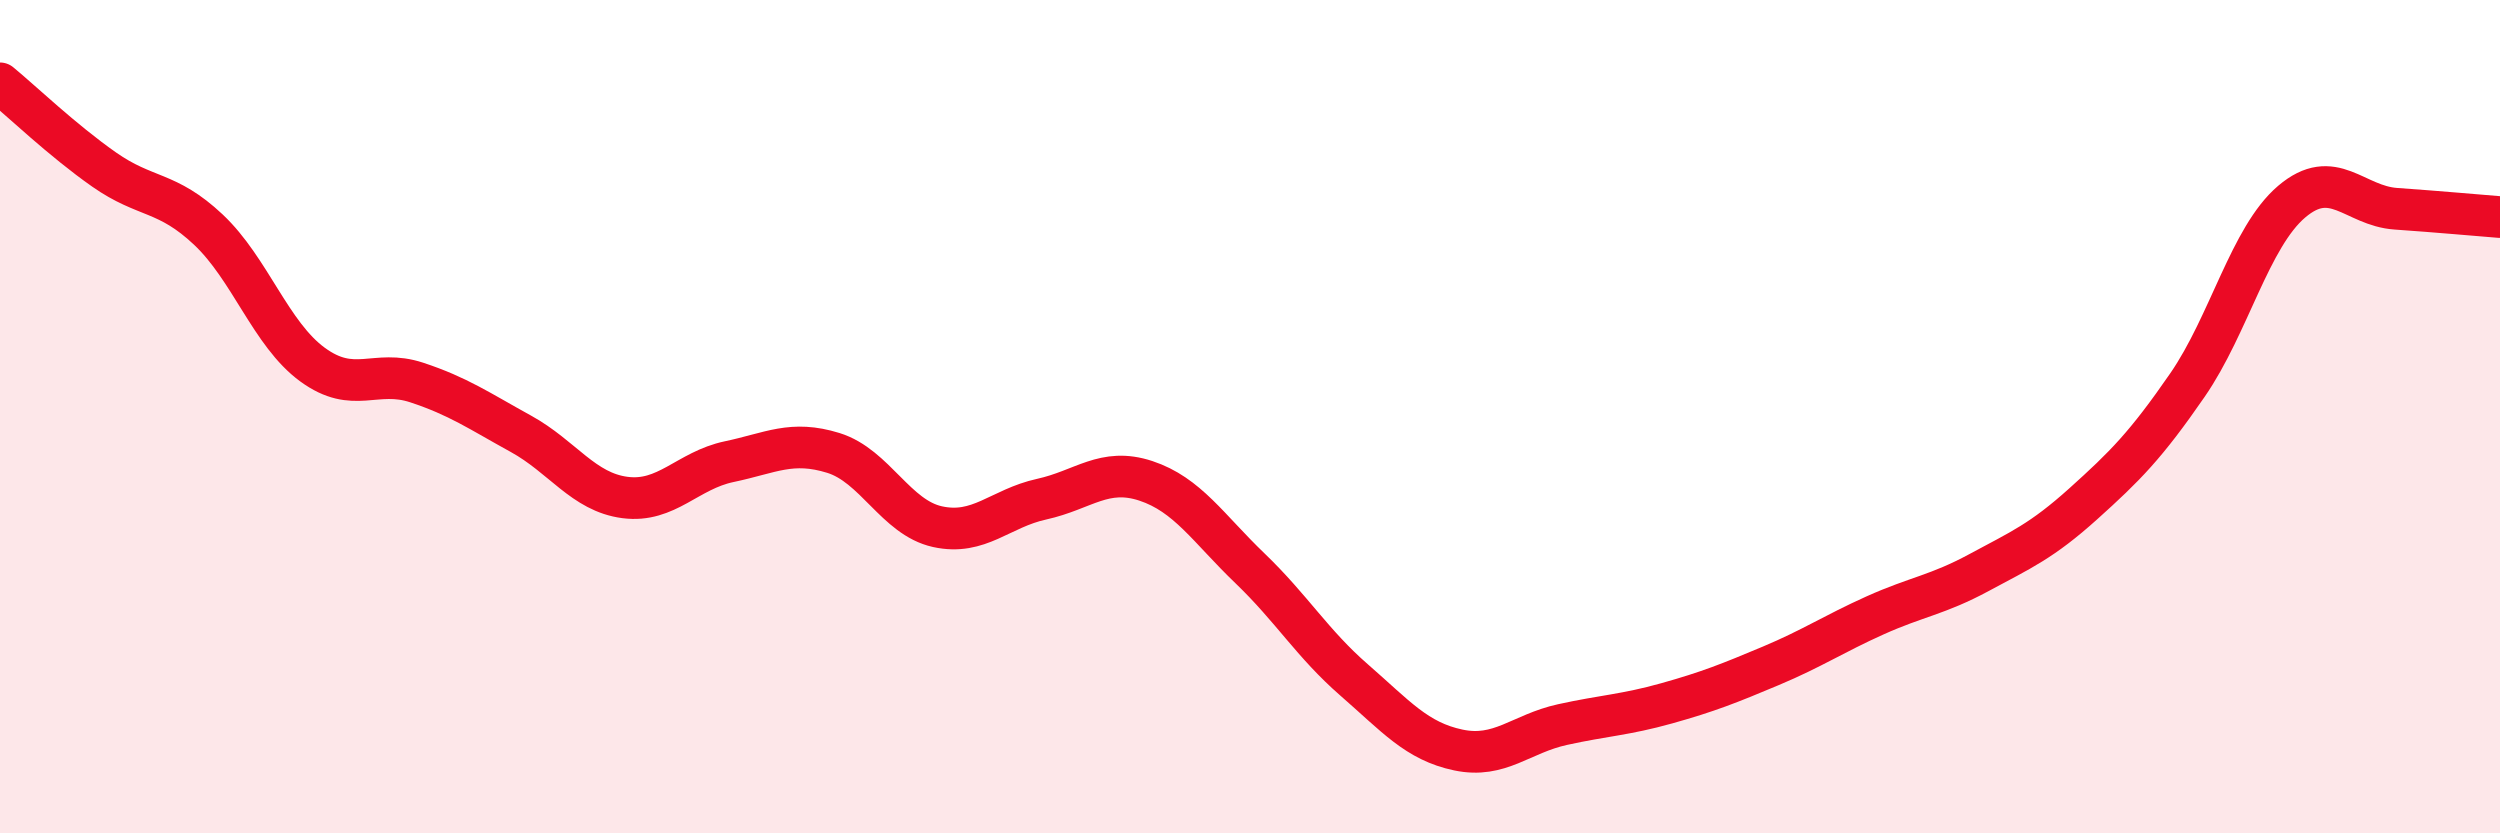
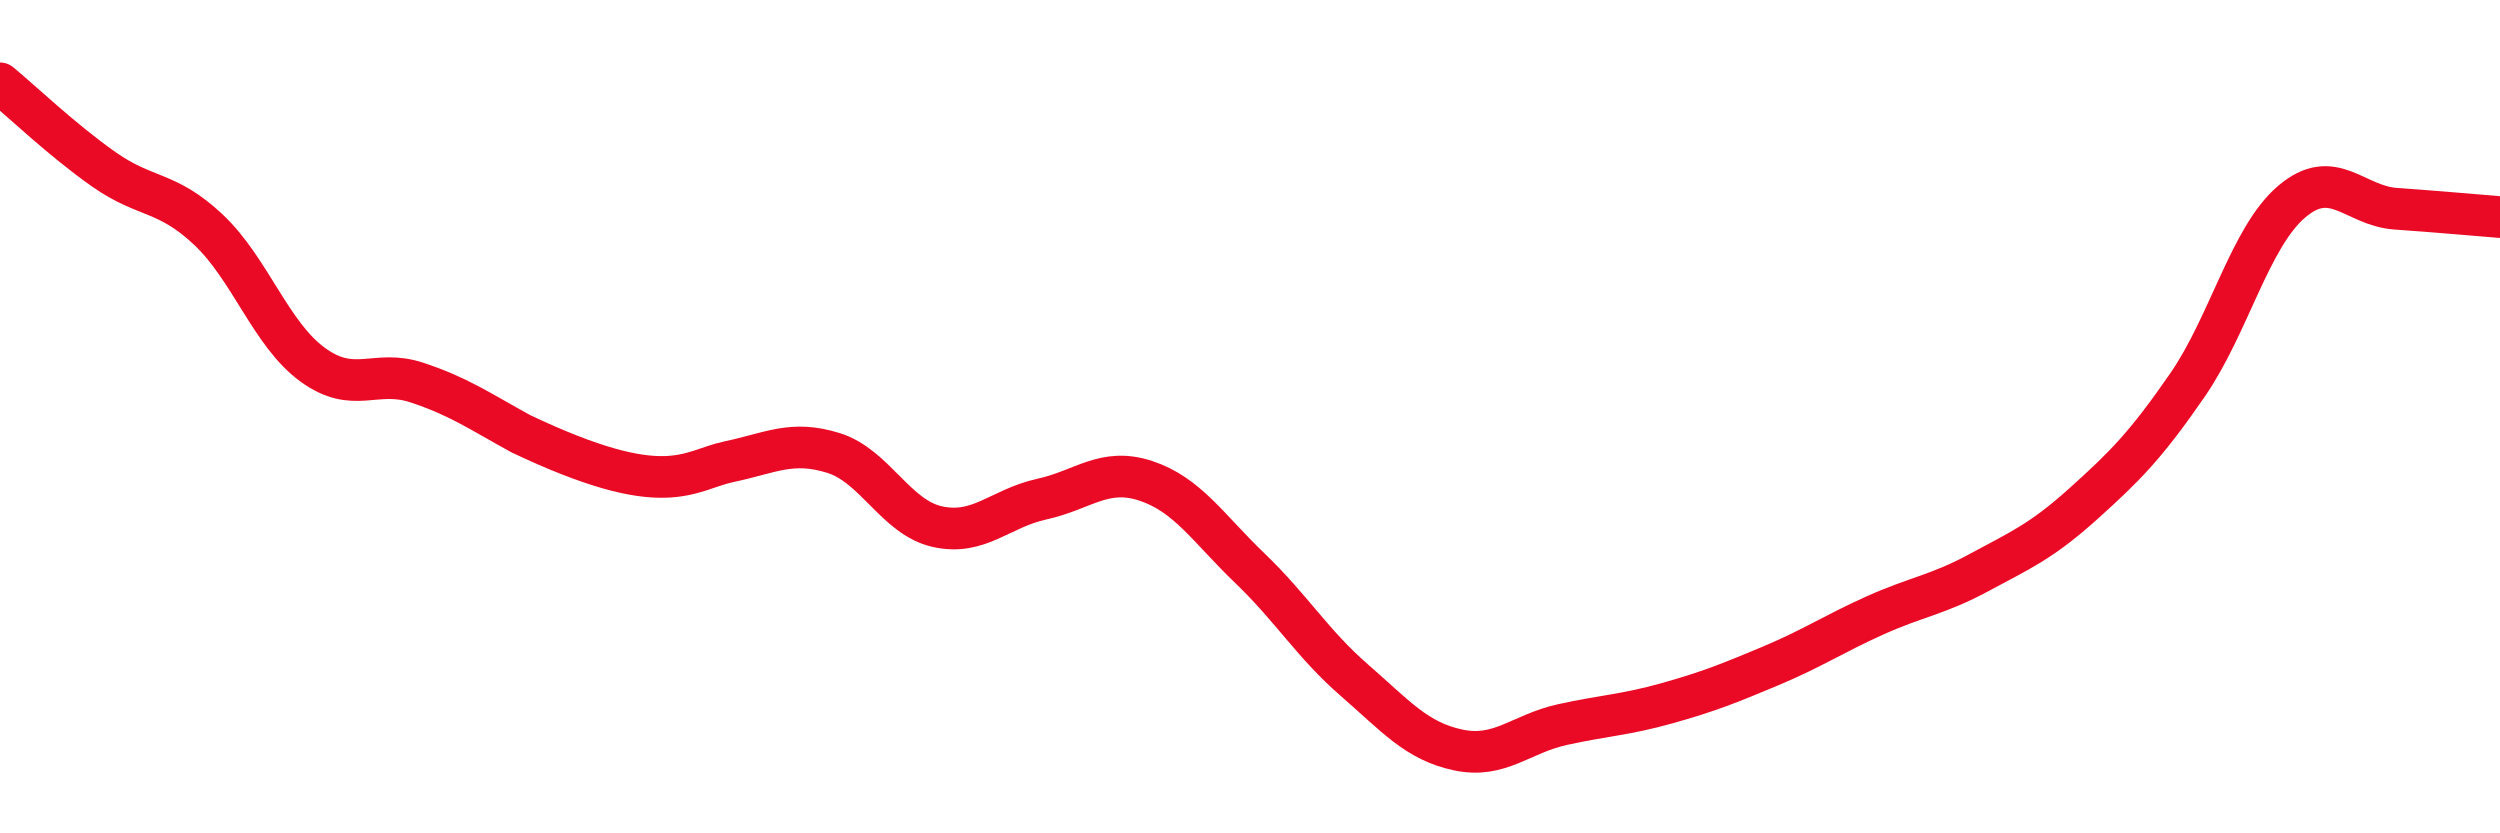
<svg xmlns="http://www.w3.org/2000/svg" width="60" height="20" viewBox="0 0 60 20">
-   <path d="M 0,2 C 0.5,2.41 1.5,3.37 2.5,4.07 C 3.5,4.77 4,4.57 5,5.51 C 6,6.45 6.5,8.02 7.5,8.75 C 8.5,9.48 9,8.85 10,9.18 C 11,9.51 11.5,9.86 12.5,10.41 C 13.5,10.96 14,11.81 15,11.94 C 16,12.07 16.5,11.29 17.5,11.08 C 18.5,10.87 19,10.56 20,10.87 C 21,11.18 21.5,12.42 22.5,12.64 C 23.5,12.86 24,12.2 25,11.98 C 26,11.76 26.5,11.21 27.5,11.54 C 28.5,11.87 29,12.68 30,13.64 C 31,14.6 31.5,15.45 32.5,16.32 C 33.5,17.19 34,17.79 35,18 C 36,18.21 36.5,17.61 37.5,17.39 C 38.5,17.17 39,17.16 40,16.88 C 41,16.6 41.5,16.4 42.5,15.98 C 43.5,15.56 44,15.22 45,14.77 C 46,14.32 46.5,14.28 47.5,13.74 C 48.5,13.2 49,12.99 50,12.09 C 51,11.19 51.5,10.69 52.5,9.24 C 53.5,7.79 54,5.69 55,4.84 C 56,3.99 56.5,4.94 57.5,5.01 C 58.5,5.08 59.5,5.17 60,5.21L60 20L0 20Z" fill="#EB0A25" opacity="0.1" stroke-linecap="round" stroke-linejoin="round" />
-   <path d="M 0,2 C 0.5,2.41 1.5,3.37 2.5,4.07 C 3.5,4.77 4,4.57 5,5.51 C 6,6.45 6.5,8.02 7.5,8.75 C 8.5,9.48 9,8.85 10,9.18 C 11,9.51 11.5,9.86 12.5,10.41 C 13.5,10.96 14,11.81 15,11.94 C 16,12.07 16.5,11.29 17.5,11.08 C 18.5,10.87 19,10.56 20,10.87 C 21,11.18 21.5,12.42 22.5,12.64 C 23.5,12.86 24,12.2 25,11.98 C 26,11.76 26.5,11.21 27.5,11.54 C 28.5,11.87 29,12.68 30,13.64 C 31,14.6 31.5,15.45 32.5,16.32 C 33.5,17.19 34,17.79 35,18 C 36,18.21 36.5,17.61 37.5,17.39 C 38.5,17.17 39,17.16 40,16.88 C 41,16.6 41.5,16.4 42.5,15.98 C 43.5,15.56 44,15.22 45,14.77 C 46,14.32 46.5,14.28 47.5,13.74 C 48.5,13.2 49,12.99 50,12.09 C 51,11.19 51.5,10.69 52.5,9.24 C 53.5,7.79 54,5.69 55,4.84 C 56,3.99 56.5,4.94 57.5,5.01 C 58.5,5.08 59.5,5.17 60,5.21" stroke="#EB0A25" stroke-width="1" fill="none" stroke-linecap="round" stroke-linejoin="round" />
+   <path d="M 0,2 C 0.5,2.41 1.5,3.37 2.5,4.07 C 3.5,4.77 4,4.57 5,5.51 C 6,6.45 6.5,8.02 7.5,8.75 C 8.5,9.48 9,8.85 10,9.18 C 11,9.51 11.5,9.86 12.5,10.41 C 16,12.07 16.5,11.29 17.5,11.08 C 18.5,10.87 19,10.56 20,10.87 C 21,11.18 21.5,12.42 22.5,12.64 C 23.5,12.86 24,12.2 25,11.98 C 26,11.76 26.5,11.21 27.5,11.54 C 28.5,11.87 29,12.68 30,13.64 C 31,14.6 31.5,15.45 32.5,16.32 C 33.5,17.19 34,17.79 35,18 C 36,18.21 36.5,17.61 37.5,17.39 C 38.5,17.17 39,17.16 40,16.88 C 41,16.6 41.5,16.4 42.5,15.98 C 43.5,15.56 44,15.22 45,14.77 C 46,14.32 46.5,14.28 47.5,13.74 C 48.5,13.2 49,12.99 50,12.09 C 51,11.19 51.5,10.69 52.5,9.24 C 53.5,7.79 54,5.69 55,4.84 C 56,3.99 56.5,4.94 57.5,5.01 C 58.5,5.08 59.5,5.17 60,5.21" stroke="#EB0A25" stroke-width="1" fill="none" stroke-linecap="round" stroke-linejoin="round" />
</svg>